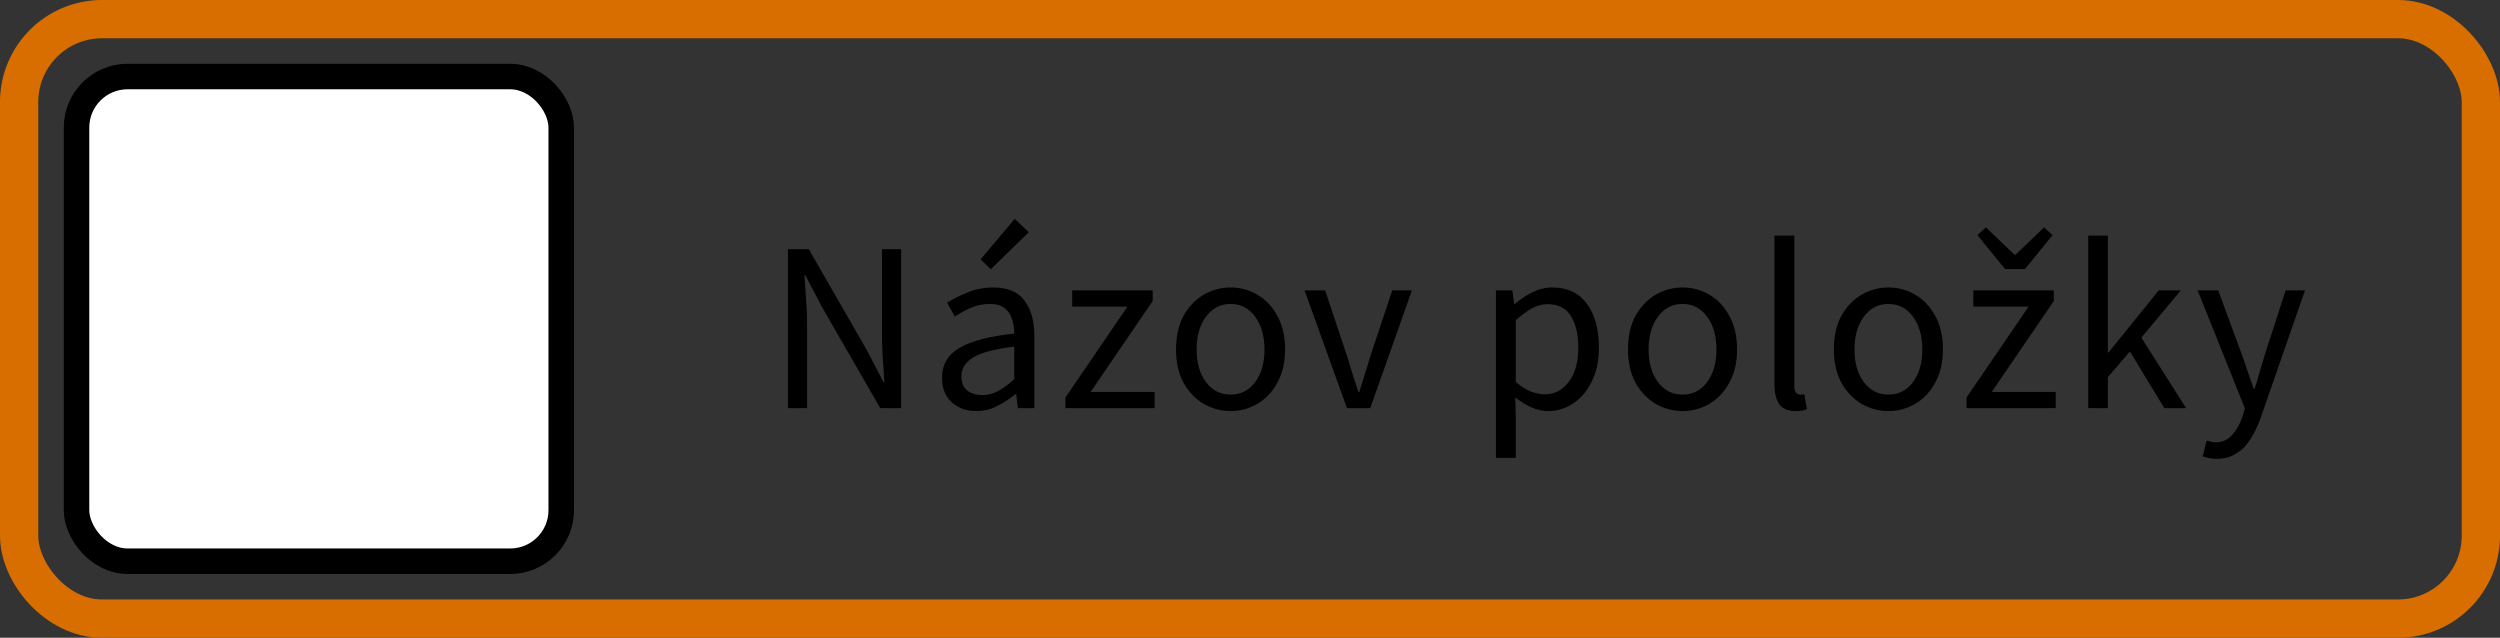
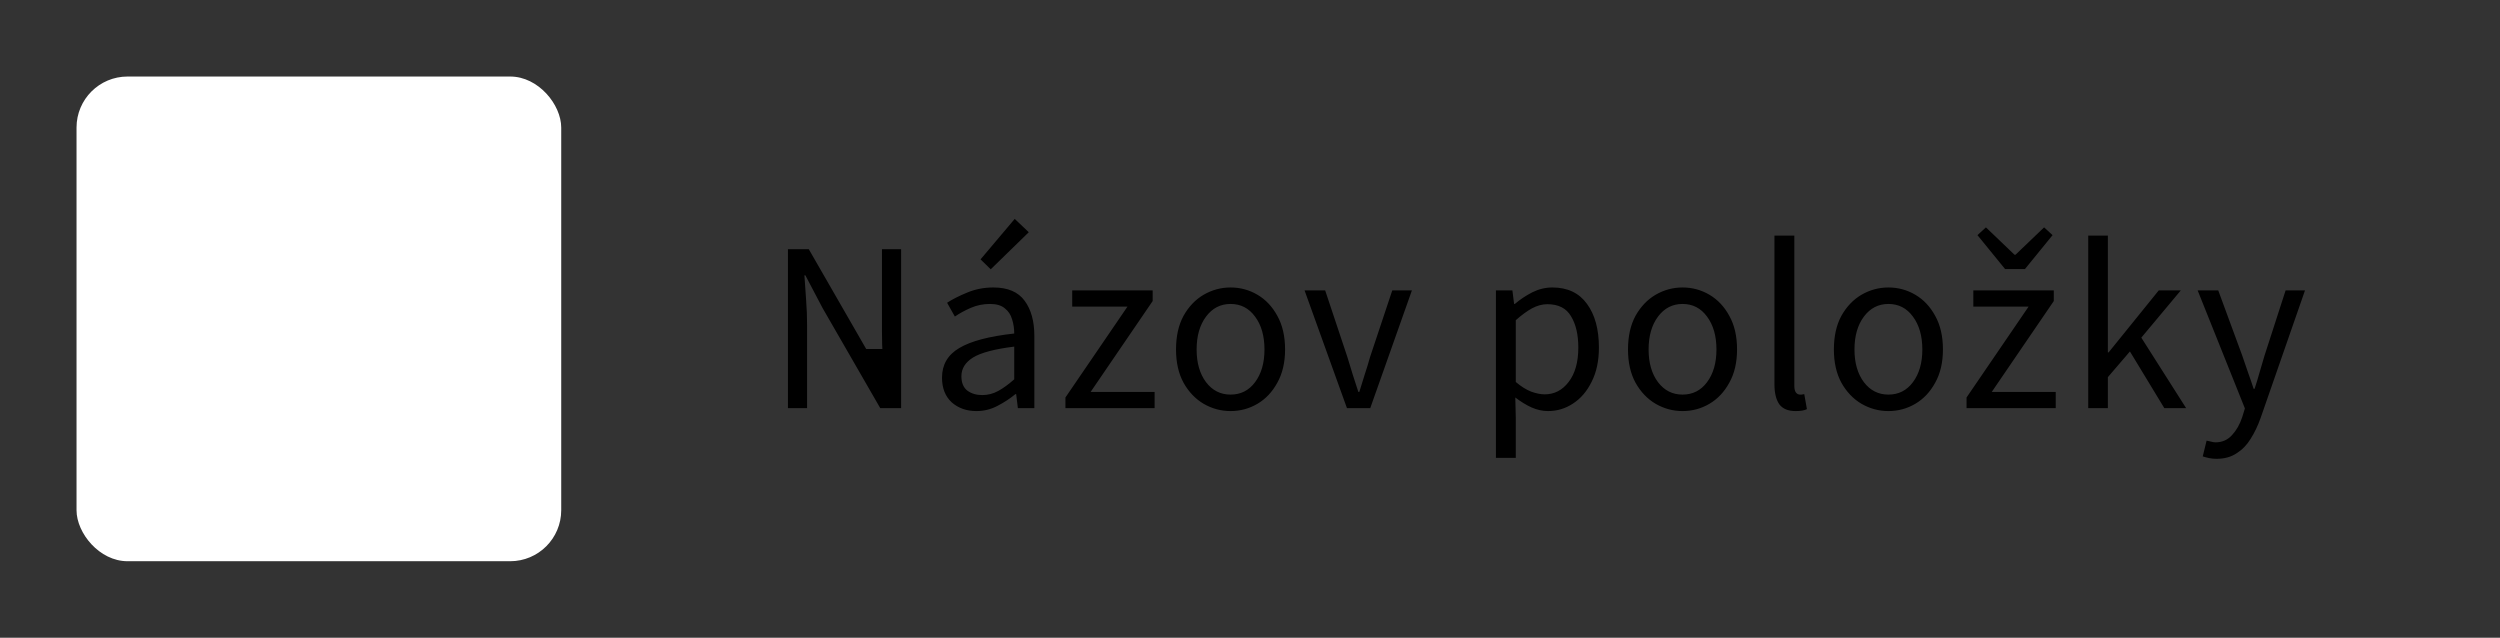
<svg xmlns="http://www.w3.org/2000/svg" width="196" height="50" viewBox="0 0 196 50" fill="none">
  <rect x="0" y="0" width="196" height="50" fill="#333333" stroke="none" />
-   <rect x="1.5" y="1.5" width="193" height="47" rx="6.5" stroke="#D96E00" stroke-width="3" />
  <rect x="6" y="6" width="38" height="38" rx="4" fill="white" />
-   <rect x="6" y="6" width="38" height="38" rx="4" stroke="black" stroke-width="2" />
-   <path d="M61.774 32V19.536H63.408L67.911 27.364L69.26 29.948H69.336C69.298 29.315 69.254 28.662 69.203 27.991C69.165 27.307 69.146 26.636 69.146 25.977V19.536H70.647V32H69.013L64.491 24.153L63.142 21.588H63.066C63.117 22.209 63.161 22.848 63.199 23.507C63.25 24.166 63.275 24.824 63.275 25.483V32H61.774ZM76.552 32.228C75.779 32.228 75.133 32 74.614 31.544C74.107 31.075 73.854 30.429 73.854 29.606C73.854 28.593 74.303 27.82 75.203 27.288C76.115 26.743 77.552 26.363 79.516 26.148C79.516 25.755 79.459 25.382 79.345 25.027C79.243 24.672 79.053 24.387 78.775 24.172C78.509 23.944 78.122 23.83 77.616 23.83C77.084 23.83 76.583 23.931 76.115 24.134C75.646 24.337 75.228 24.565 74.861 24.818L74.253 23.735C74.683 23.456 75.209 23.19 75.83 22.937C76.463 22.671 77.147 22.538 77.882 22.538C79.009 22.538 79.826 22.886 80.333 23.583C80.839 24.267 81.093 25.185 81.093 26.338V32H79.801L79.668 30.898H79.611C79.18 31.253 78.705 31.563 78.186 31.829C77.679 32.095 77.134 32.228 76.552 32.228ZM77.008 30.974C77.451 30.974 77.869 30.866 78.262 30.651C78.654 30.436 79.072 30.132 79.516 29.739V27.174C77.983 27.364 76.906 27.649 76.286 28.029C75.678 28.409 75.374 28.897 75.374 29.492C75.374 30.011 75.532 30.391 75.849 30.632C76.165 30.86 76.552 30.974 77.008 30.974ZM77.673 21.113L76.875 20.334L79.554 17.161L80.656 18.206L77.673 21.113ZM83.529 32V31.164L88.393 24.039H84.061V22.766H90.369V23.602L85.505 30.727H90.521V32H83.529ZM96.475 32.228C95.727 32.228 95.024 32.038 94.366 31.658C93.72 31.278 93.194 30.727 92.789 30.005C92.396 29.283 92.2 28.415 92.2 27.402C92.2 26.363 92.396 25.483 92.789 24.761C93.194 24.039 93.72 23.488 94.366 23.108C95.024 22.728 95.727 22.538 96.475 22.538C97.235 22.538 97.938 22.728 98.584 23.108C99.23 23.488 99.749 24.039 100.142 24.761C100.547 25.483 100.75 26.363 100.75 27.402C100.75 28.415 100.547 29.283 100.142 30.005C99.749 30.727 99.23 31.278 98.584 31.658C97.938 32.038 97.235 32.228 96.475 32.228ZM96.475 30.936C97.273 30.936 97.912 30.613 98.394 29.967C98.888 29.308 99.135 28.453 99.135 27.402C99.135 26.338 98.888 25.477 98.394 24.818C97.912 24.159 97.273 23.83 96.475 23.83C95.689 23.83 95.05 24.159 94.556 24.818C94.062 25.477 93.815 26.338 93.815 27.402C93.815 28.453 94.062 29.308 94.556 29.967C95.05 30.613 95.689 30.936 96.475 30.936ZM105.602 32L102.277 22.766H103.892L105.64 28.01C105.78 28.466 105.919 28.922 106.058 29.378C106.21 29.834 106.356 30.284 106.495 30.727H106.571C106.711 30.284 106.85 29.834 106.989 29.378C107.141 28.922 107.281 28.466 107.407 28.01L109.155 22.766H110.694L107.426 32H105.602ZM117.28 35.895V22.766H118.572L118.705 23.83H118.762C119.18 23.475 119.636 23.171 120.13 22.918C120.637 22.665 121.163 22.538 121.707 22.538C122.898 22.538 123.804 22.969 124.424 23.83C125.045 24.679 125.355 25.819 125.355 27.25C125.355 28.289 125.165 29.182 124.785 29.929C124.418 30.676 123.93 31.246 123.322 31.639C122.727 32.032 122.075 32.228 121.365 32.228C120.935 32.228 120.504 32.133 120.073 31.943C119.655 31.753 119.231 31.493 118.8 31.164L118.838 32.779V35.895H117.28ZM121.099 30.917C121.859 30.917 122.486 30.594 122.98 29.948C123.487 29.289 123.74 28.39 123.74 27.25C123.74 26.237 123.55 25.42 123.17 24.799C122.803 24.166 122.182 23.849 121.308 23.849C120.916 23.849 120.517 23.957 120.111 24.172C119.719 24.387 119.294 24.698 118.838 25.103V29.948C119.256 30.303 119.662 30.556 120.054 30.708C120.447 30.847 120.795 30.917 121.099 30.917ZM131.91 32.228C131.163 32.228 130.46 32.038 129.801 31.658C129.155 31.278 128.63 30.727 128.224 30.005C127.832 29.283 127.635 28.415 127.635 27.402C127.635 26.363 127.832 25.483 128.224 24.761C128.63 24.039 129.155 23.488 129.801 23.108C130.46 22.728 131.163 22.538 131.91 22.538C132.67 22.538 133.373 22.728 134.019 23.108C134.665 23.488 135.185 24.039 135.577 24.761C135.983 25.483 136.185 26.363 136.185 27.402C136.185 28.415 135.983 29.283 135.577 30.005C135.185 30.727 134.665 31.278 134.019 31.658C133.373 32.038 132.67 32.228 131.91 32.228ZM131.91 30.936C132.708 30.936 133.348 30.613 133.829 29.967C134.323 29.308 134.57 28.453 134.57 27.402C134.57 26.338 134.323 25.477 133.829 24.818C133.348 24.159 132.708 23.83 131.91 23.83C131.125 23.83 130.485 24.159 129.991 24.818C129.497 25.477 129.25 26.338 129.25 27.402C129.25 28.453 129.497 29.308 129.991 29.967C130.485 30.613 131.125 30.936 131.91 30.936ZM140.77 32.228C140.187 32.228 139.763 32.051 139.497 31.696C139.244 31.329 139.117 30.809 139.117 30.138V18.472H140.675V30.252C140.675 30.493 140.719 30.67 140.808 30.784C140.897 30.885 140.998 30.936 141.112 30.936C141.163 30.936 141.207 30.936 141.245 30.936C141.296 30.923 141.365 30.911 141.454 30.898L141.663 32.076C141.562 32.127 141.441 32.165 141.302 32.19C141.163 32.215 140.985 32.228 140.77 32.228ZM148.051 32.228C147.304 32.228 146.601 32.038 145.942 31.658C145.296 31.278 144.77 30.727 144.365 30.005C143.972 29.283 143.776 28.415 143.776 27.402C143.776 26.363 143.972 25.483 144.365 24.761C144.77 24.039 145.296 23.488 145.942 23.108C146.601 22.728 147.304 22.538 148.051 22.538C148.811 22.538 149.514 22.728 150.16 23.108C150.806 23.488 151.325 24.039 151.718 24.761C152.123 25.483 152.326 26.363 152.326 27.402C152.326 28.415 152.123 29.283 151.718 30.005C151.325 30.727 150.806 31.278 150.16 31.658C149.514 32.038 148.811 32.228 148.051 32.228ZM148.051 30.936C148.849 30.936 149.489 30.613 149.97 29.967C150.464 29.308 150.711 28.453 150.711 27.402C150.711 26.338 150.464 25.477 149.97 24.818C149.489 24.159 148.849 23.83 148.051 23.83C147.266 23.83 146.626 24.159 146.132 24.818C145.638 25.477 145.391 26.338 145.391 27.402C145.391 28.453 145.638 29.308 146.132 29.967C146.626 30.613 147.266 30.936 148.051 30.936ZM154.177 32V31.164L159.041 24.039H154.709V22.766H161.017V23.602L156.153 30.727H161.169V32H154.177ZM157.198 21.094L155.032 18.434L155.697 17.826L157.939 19.973H158.015L160.257 17.826L160.922 18.434L158.756 21.094H157.198ZM163.718 32V18.472H165.257V27.63H165.314L169.247 22.766H170.976L167.879 26.471L171.394 32H169.684L166.986 27.554L165.257 29.568V32H163.718ZM173.777 35.971C173.574 35.971 173.378 35.952 173.188 35.914C173.011 35.876 172.846 35.832 172.694 35.781L172.998 34.546C173.099 34.571 173.213 34.597 173.34 34.622C173.467 34.66 173.587 34.679 173.701 34.679C174.22 34.679 174.651 34.489 174.993 34.109C175.335 33.742 175.601 33.273 175.791 32.703L176 32.019L172.295 22.766H173.91L175.791 27.877C175.93 28.27 176.076 28.694 176.228 29.15C176.393 29.606 176.545 30.049 176.684 30.48H176.76C176.899 30.062 177.032 29.625 177.159 29.169C177.286 28.713 177.412 28.282 177.539 27.877L179.192 22.766H180.712L177.235 32.76C177.02 33.368 176.76 33.913 176.456 34.394C176.165 34.875 175.797 35.255 175.354 35.534C174.923 35.825 174.398 35.971 173.777 35.971Z" fill="black" />
+   <path d="M61.774 32V19.536H63.408L67.911 27.364H69.336C69.298 29.315 69.254 28.662 69.203 27.991C69.165 27.307 69.146 26.636 69.146 25.977V19.536H70.647V32H69.013L64.491 24.153L63.142 21.588H63.066C63.117 22.209 63.161 22.848 63.199 23.507C63.25 24.166 63.275 24.824 63.275 25.483V32H61.774ZM76.552 32.228C75.779 32.228 75.133 32 74.614 31.544C74.107 31.075 73.854 30.429 73.854 29.606C73.854 28.593 74.303 27.82 75.203 27.288C76.115 26.743 77.552 26.363 79.516 26.148C79.516 25.755 79.459 25.382 79.345 25.027C79.243 24.672 79.053 24.387 78.775 24.172C78.509 23.944 78.122 23.83 77.616 23.83C77.084 23.83 76.583 23.931 76.115 24.134C75.646 24.337 75.228 24.565 74.861 24.818L74.253 23.735C74.683 23.456 75.209 23.19 75.83 22.937C76.463 22.671 77.147 22.538 77.882 22.538C79.009 22.538 79.826 22.886 80.333 23.583C80.839 24.267 81.093 25.185 81.093 26.338V32H79.801L79.668 30.898H79.611C79.18 31.253 78.705 31.563 78.186 31.829C77.679 32.095 77.134 32.228 76.552 32.228ZM77.008 30.974C77.451 30.974 77.869 30.866 78.262 30.651C78.654 30.436 79.072 30.132 79.516 29.739V27.174C77.983 27.364 76.906 27.649 76.286 28.029C75.678 28.409 75.374 28.897 75.374 29.492C75.374 30.011 75.532 30.391 75.849 30.632C76.165 30.86 76.552 30.974 77.008 30.974ZM77.673 21.113L76.875 20.334L79.554 17.161L80.656 18.206L77.673 21.113ZM83.529 32V31.164L88.393 24.039H84.061V22.766H90.369V23.602L85.505 30.727H90.521V32H83.529ZM96.475 32.228C95.727 32.228 95.024 32.038 94.366 31.658C93.72 31.278 93.194 30.727 92.789 30.005C92.396 29.283 92.2 28.415 92.2 27.402C92.2 26.363 92.396 25.483 92.789 24.761C93.194 24.039 93.72 23.488 94.366 23.108C95.024 22.728 95.727 22.538 96.475 22.538C97.235 22.538 97.938 22.728 98.584 23.108C99.23 23.488 99.749 24.039 100.142 24.761C100.547 25.483 100.75 26.363 100.75 27.402C100.75 28.415 100.547 29.283 100.142 30.005C99.749 30.727 99.23 31.278 98.584 31.658C97.938 32.038 97.235 32.228 96.475 32.228ZM96.475 30.936C97.273 30.936 97.912 30.613 98.394 29.967C98.888 29.308 99.135 28.453 99.135 27.402C99.135 26.338 98.888 25.477 98.394 24.818C97.912 24.159 97.273 23.83 96.475 23.83C95.689 23.83 95.05 24.159 94.556 24.818C94.062 25.477 93.815 26.338 93.815 27.402C93.815 28.453 94.062 29.308 94.556 29.967C95.05 30.613 95.689 30.936 96.475 30.936ZM105.602 32L102.277 22.766H103.892L105.64 28.01C105.78 28.466 105.919 28.922 106.058 29.378C106.21 29.834 106.356 30.284 106.495 30.727H106.571C106.711 30.284 106.85 29.834 106.989 29.378C107.141 28.922 107.281 28.466 107.407 28.01L109.155 22.766H110.694L107.426 32H105.602ZM117.28 35.895V22.766H118.572L118.705 23.83H118.762C119.18 23.475 119.636 23.171 120.13 22.918C120.637 22.665 121.163 22.538 121.707 22.538C122.898 22.538 123.804 22.969 124.424 23.83C125.045 24.679 125.355 25.819 125.355 27.25C125.355 28.289 125.165 29.182 124.785 29.929C124.418 30.676 123.93 31.246 123.322 31.639C122.727 32.032 122.075 32.228 121.365 32.228C120.935 32.228 120.504 32.133 120.073 31.943C119.655 31.753 119.231 31.493 118.8 31.164L118.838 32.779V35.895H117.28ZM121.099 30.917C121.859 30.917 122.486 30.594 122.98 29.948C123.487 29.289 123.74 28.39 123.74 27.25C123.74 26.237 123.55 25.42 123.17 24.799C122.803 24.166 122.182 23.849 121.308 23.849C120.916 23.849 120.517 23.957 120.111 24.172C119.719 24.387 119.294 24.698 118.838 25.103V29.948C119.256 30.303 119.662 30.556 120.054 30.708C120.447 30.847 120.795 30.917 121.099 30.917ZM131.91 32.228C131.163 32.228 130.46 32.038 129.801 31.658C129.155 31.278 128.63 30.727 128.224 30.005C127.832 29.283 127.635 28.415 127.635 27.402C127.635 26.363 127.832 25.483 128.224 24.761C128.63 24.039 129.155 23.488 129.801 23.108C130.46 22.728 131.163 22.538 131.91 22.538C132.67 22.538 133.373 22.728 134.019 23.108C134.665 23.488 135.185 24.039 135.577 24.761C135.983 25.483 136.185 26.363 136.185 27.402C136.185 28.415 135.983 29.283 135.577 30.005C135.185 30.727 134.665 31.278 134.019 31.658C133.373 32.038 132.67 32.228 131.91 32.228ZM131.91 30.936C132.708 30.936 133.348 30.613 133.829 29.967C134.323 29.308 134.57 28.453 134.57 27.402C134.57 26.338 134.323 25.477 133.829 24.818C133.348 24.159 132.708 23.83 131.91 23.83C131.125 23.83 130.485 24.159 129.991 24.818C129.497 25.477 129.25 26.338 129.25 27.402C129.25 28.453 129.497 29.308 129.991 29.967C130.485 30.613 131.125 30.936 131.91 30.936ZM140.77 32.228C140.187 32.228 139.763 32.051 139.497 31.696C139.244 31.329 139.117 30.809 139.117 30.138V18.472H140.675V30.252C140.675 30.493 140.719 30.67 140.808 30.784C140.897 30.885 140.998 30.936 141.112 30.936C141.163 30.936 141.207 30.936 141.245 30.936C141.296 30.923 141.365 30.911 141.454 30.898L141.663 32.076C141.562 32.127 141.441 32.165 141.302 32.19C141.163 32.215 140.985 32.228 140.77 32.228ZM148.051 32.228C147.304 32.228 146.601 32.038 145.942 31.658C145.296 31.278 144.77 30.727 144.365 30.005C143.972 29.283 143.776 28.415 143.776 27.402C143.776 26.363 143.972 25.483 144.365 24.761C144.77 24.039 145.296 23.488 145.942 23.108C146.601 22.728 147.304 22.538 148.051 22.538C148.811 22.538 149.514 22.728 150.16 23.108C150.806 23.488 151.325 24.039 151.718 24.761C152.123 25.483 152.326 26.363 152.326 27.402C152.326 28.415 152.123 29.283 151.718 30.005C151.325 30.727 150.806 31.278 150.16 31.658C149.514 32.038 148.811 32.228 148.051 32.228ZM148.051 30.936C148.849 30.936 149.489 30.613 149.97 29.967C150.464 29.308 150.711 28.453 150.711 27.402C150.711 26.338 150.464 25.477 149.97 24.818C149.489 24.159 148.849 23.83 148.051 23.83C147.266 23.83 146.626 24.159 146.132 24.818C145.638 25.477 145.391 26.338 145.391 27.402C145.391 28.453 145.638 29.308 146.132 29.967C146.626 30.613 147.266 30.936 148.051 30.936ZM154.177 32V31.164L159.041 24.039H154.709V22.766H161.017V23.602L156.153 30.727H161.169V32H154.177ZM157.198 21.094L155.032 18.434L155.697 17.826L157.939 19.973H158.015L160.257 17.826L160.922 18.434L158.756 21.094H157.198ZM163.718 32V18.472H165.257V27.63H165.314L169.247 22.766H170.976L167.879 26.471L171.394 32H169.684L166.986 27.554L165.257 29.568V32H163.718ZM173.777 35.971C173.574 35.971 173.378 35.952 173.188 35.914C173.011 35.876 172.846 35.832 172.694 35.781L172.998 34.546C173.099 34.571 173.213 34.597 173.34 34.622C173.467 34.66 173.587 34.679 173.701 34.679C174.22 34.679 174.651 34.489 174.993 34.109C175.335 33.742 175.601 33.273 175.791 32.703L176 32.019L172.295 22.766H173.91L175.791 27.877C175.93 28.27 176.076 28.694 176.228 29.15C176.393 29.606 176.545 30.049 176.684 30.48H176.76C176.899 30.062 177.032 29.625 177.159 29.169C177.286 28.713 177.412 28.282 177.539 27.877L179.192 22.766H180.712L177.235 32.76C177.02 33.368 176.76 33.913 176.456 34.394C176.165 34.875 175.797 35.255 175.354 35.534C174.923 35.825 174.398 35.971 173.777 35.971Z" fill="black" />
</svg>